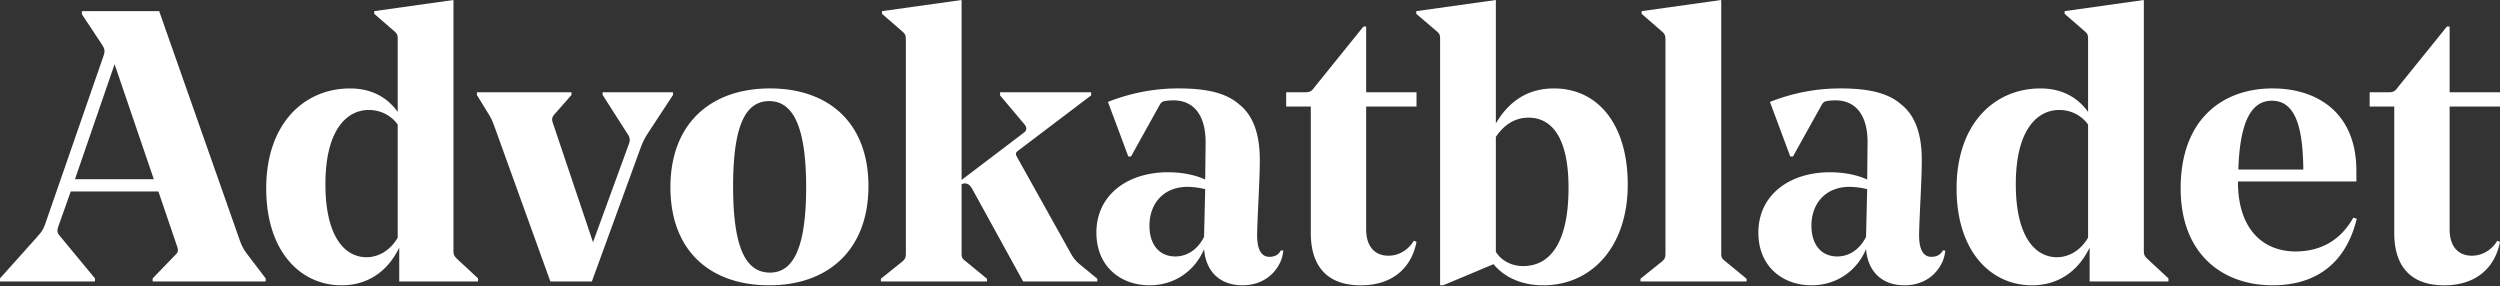
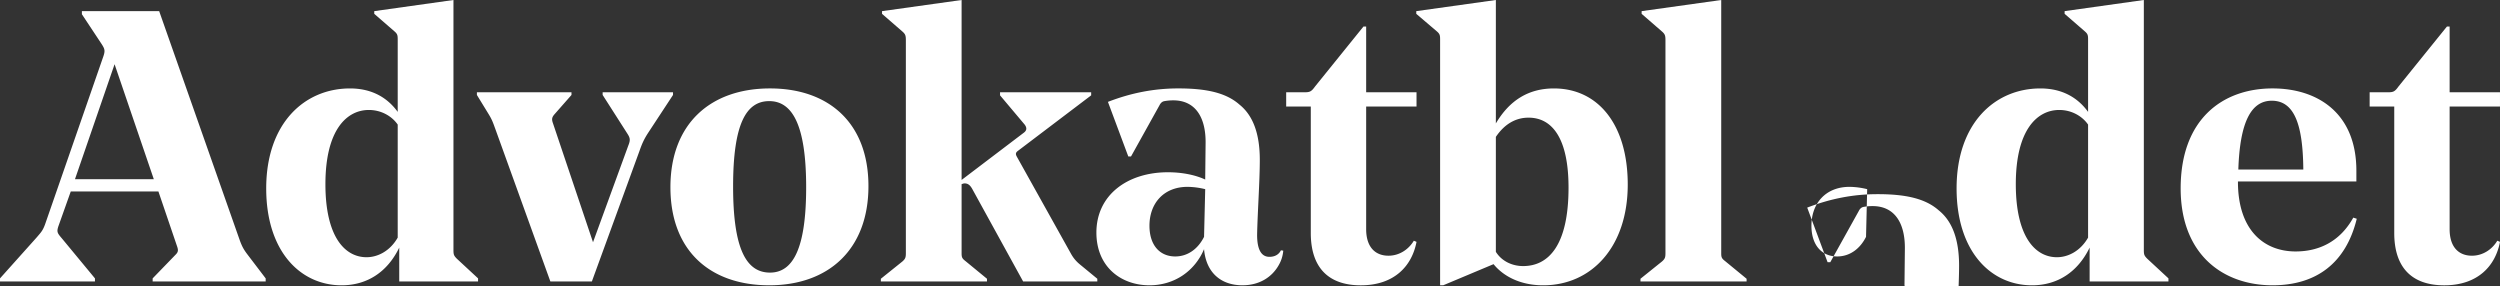
<svg xmlns="http://www.w3.org/2000/svg" width="227" height="26" viewBox="0 0 227 26" fill="none">
  <rect x="0" y="0" width="227" height="26" fill="#333333" stroke="none" />
-   <path d="M221.937 25.906c-2.968 0-4.539-1.64-4.539-4.748V9.672h-2.234V8.38h1.606c.524 0 .663-.035 1.012-.524l4.399-5.446h.245v5.97h4.573v1.292h-4.573v11.137c0 1.64.838 2.409 2.025 2.409 1.012 0 1.85-.594 2.304-1.362l.244.105c-.419 2.2-2.025 3.945-5.062 3.945zM206.348 25.904c-4.504 0-8.344-2.793-8.344-8.798 0-6.319 3.84-9.077 8.344-9.077 4.05 0 7.611 2.2 7.611 7.472v.977h-10.753v.035c0 4.364 2.339 6.319 5.237 6.319 2.094 0 4.014-.873 5.236-3.072l.315.104c-.978 4.015-3.666 6.04-7.646 6.04zm-3.107-10.508h5.9c-.035-3.98-.768-6.25-2.863-6.25-1.885 0-2.898 1.956-3.037 6.25zM189.738 22.483c-1.083 2.235-2.933 3.422-5.237 3.422-3.736 0-6.843-3.073-6.843-8.798 0-5.935 3.491-9.077 7.611-9.077 2.025 0 3.421.873 4.329 2.13V3.665c0-.42 0-.559-.279-.803l-1.851-1.606v-.245L194.66 0v22.693c0 .419.035.523.315.803l1.92 1.78v.28h-7.157v-3.073zm-6.703-5.76c0 4.748 1.745 6.633 3.735 6.633 1.013 0 2.13-.559 2.828-1.78V11.312c-.558-.803-1.536-1.327-2.618-1.327-1.99 0-3.945 1.78-3.945 6.738zM172.927 25.904c-1.99 0-3.317-1.187-3.491-3.282-.838 1.99-2.689 3.282-4.958 3.282-2.618 0-4.818-1.71-4.818-4.783 0-3.421 2.828-5.48 6.494-5.48 1.187 0 2.409.209 3.386.662l.035-3.281c.035-2.34-.908-3.91-2.932-3.91-.35 0-.594.034-.803.07-.21.034-.35.174-.454.383l-2.584 4.644h-.244l-1.85-4.958c2.164-.838 4.259-1.222 6.388-1.222 2.514 0 4.329.384 5.551 1.467 1.222.977 1.851 2.618 1.851 5.027 0 1.92-.21 4.888-.245 6.808 0 1.396.419 1.99 1.118 1.99.453 0 .837-.175 1.047-.594l.209.035a3.1 3.1 0 0 1-.419 1.327c-.593 1.047-1.71 1.815-3.281 1.815zm-8.449-5.411c0 1.815.978 2.793 2.339 2.793 1.117 0 2.06-.664 2.619-1.78l.104-4.33a6.997 6.997 0 0 0-1.606-.21c-2.164 0-3.456 1.502-3.456 3.527zM148.955 25.556v-.245l1.955-1.57c.279-.245.314-.385.314-.769V3.666c0-.42-.035-.559-.314-.803l-1.85-1.606v-.245L156.287 0v22.972c0 .384.035.489.349.733l1.955 1.606v.245h-9.636zM140.119 25.905c-2.095 0-3.631-.838-4.504-1.92l-4.574 1.92h-.279V3.665c0-.418 0-.558-.279-.802l-1.885-1.606v-.245L135.824 0v11.207c1.257-2.13 3.003-3.177 5.272-3.177 4.015 0 6.703 3.282 6.703 8.728 0 5.655-3.281 9.147-7.68 9.147zm-4.295-3.038c.524.838 1.467 1.292 2.479 1.292 2.235 0 4.12-1.78 4.12-7.122 0-4.504-1.501-6.354-3.631-6.354-1.152 0-2.165.559-2.968 1.746v10.438zM123.558 25.906c-2.967 0-4.538-1.64-4.538-4.748V9.672h-2.235V8.38h1.606c.524 0 .663-.035 1.013-.524l4.398-5.446h.245v5.97h4.573v1.292h-4.573v11.137c0 1.64.838 2.409 2.025 2.409 1.012 0 1.85-.594 2.304-1.362l.244.105c-.419 2.2-2.025 3.945-5.062 3.945zM112.819 25.904c-1.99 0-3.316-1.187-3.491-3.282-.838 1.99-2.688 3.282-4.957 3.282-2.619 0-4.818-1.71-4.818-4.783 0-3.421 2.828-5.48 6.493-5.48 1.187 0 2.409.209 3.387.662l.035-3.281c.035-2.34-.908-3.91-2.933-3.91a4.56 4.56 0 0 0-.803.07c-.209.034-.349.174-.454.383l-2.583 4.644h-.245L100.6 9.25c2.165-.838 4.259-1.222 6.389-1.222 2.514 0 4.329.384 5.551 1.467 1.222.977 1.85 2.618 1.85 5.027 0 1.92-.209 4.888-.244 6.808 0 1.396.419 1.99 1.117 1.99.454 0 .838-.175 1.047-.594l.21.035a3.113 3.113 0 0 1-.419 1.327c-.593 1.047-1.711 1.815-3.282 1.815zm-8.448-5.411c0 1.815.977 2.793 2.339 2.793 1.117 0 2.059-.664 2.618-1.78l.105-4.33a7.004 7.004 0 0 0-1.606-.21c-2.165 0-3.456 1.502-3.456 3.527zM79.982 25.556v-.245l1.956-1.57c.279-.245.314-.385.314-.769V3.666c0-.42-.035-.559-.314-.803l-1.85-1.606v-.245L87.313 0v16.339l5.656-4.294c.279-.21.279-.454.07-.733l-2.235-2.654v-.28h8.274v.28l-6.633 5.027c-.244.175-.244.315-.105.56l4.888 8.762c.21.384.454.698.838 1.012l1.57 1.292v.245H92.9l-4.609-8.38c-.209-.383-.418-.523-.698-.523-.105 0-.174.035-.28.07v6.25c0 .383.036.488.35.732l1.955 1.606v.245h-9.636zM69.847 25.904c-5.376 0-8.972-3.142-8.972-8.902s3.63-8.973 9.042-8.973c5.342 0 8.938 3.142 8.938 8.868 0 5.76-3.631 9.007-9.008 9.007zm-3.281-8.972c0 5.656 1.187 7.82 3.351 7.82 2.06 0 3.282-2.13 3.282-7.75 0-5.656-1.257-7.82-3.352-7.82-2.094 0-3.281 2.06-3.281 7.75zM44.944 11.626c-.21-.594-.315-.838-.594-1.292l-1.047-1.71v-.245h8.588v.244l-1.536 1.746c-.244.28-.28.454-.14.838l3.631 10.788 3.212-8.798c.21-.524.14-.698-.105-1.082L54.72 8.622V8.38h6.389v.244l-2.27 3.457c-.383.593-.558 1.012-.767 1.605l-4.33 11.87h-3.77l-5.027-13.93zM36.251 22.483c-1.082 2.235-2.932 3.422-5.236 3.422-3.736 0-6.843-3.073-6.843-8.798 0-5.935 3.491-9.077 7.61-9.077 2.026 0 3.422.873 4.33 2.13V3.665c0-.42 0-.559-.28-.803l-1.85-1.606v-.245L41.174 0v22.693c0 .419.035.523.314.803l1.92 1.78v.28h-7.157v-3.073zm-6.703-5.76c0 4.748 1.746 6.633 3.736 6.633 1.012 0 2.13-.559 2.828-1.78V11.312c-.559-.803-1.536-1.327-2.619-1.327-1.99 0-3.945 1.78-3.945 6.738zM0 25.557v-.28l3.282-3.665c.454-.524.593-.664.803-1.222L9.356 5.203c.21-.593.175-.733-.14-1.222l-1.78-2.688v-.28h7.018l7.331 20.843c.21.559.35.803.663 1.222l1.676 2.2v.279H13.86v-.28l2.095-2.164c.244-.244.244-.419.104-.803l-1.675-4.923h-7.96L5.307 20.53c-.175.524-.105.629.314 1.118l3.002 3.63v.28H0zm6.808-9.287h7.157L10.404 5.832 6.808 16.27z" fill="#fff" />
+   <path d="M221.937 25.906c-2.968 0-4.539-1.64-4.539-4.748V9.672h-2.234V8.38h1.606c.524 0 .663-.035 1.012-.524l4.399-5.446h.245v5.97h4.573v1.292h-4.573v11.137c0 1.64.838 2.409 2.025 2.409 1.012 0 1.85-.594 2.304-1.362l.244.105c-.419 2.2-2.025 3.945-5.062 3.945zM206.348 25.904c-4.504 0-8.344-2.793-8.344-8.798 0-6.319 3.84-9.077 8.344-9.077 4.05 0 7.611 2.2 7.611 7.472v.977h-10.753v.035c0 4.364 2.339 6.319 5.237 6.319 2.094 0 4.014-.873 5.236-3.072l.315.104c-.978 4.015-3.666 6.04-7.646 6.04zm-3.107-10.508h5.9c-.035-3.98-.768-6.25-2.863-6.25-1.885 0-2.898 1.956-3.037 6.25zM189.738 22.483c-1.083 2.235-2.933 3.422-5.237 3.422-3.736 0-6.843-3.073-6.843-8.798 0-5.935 3.491-9.077 7.611-9.077 2.025 0 3.421.873 4.329 2.13V3.665c0-.42 0-.559-.279-.803l-1.851-1.606v-.245L194.66 0v22.693c0 .419.035.523.315.803l1.92 1.78v.28h-7.157v-3.073zm-6.703-5.76c0 4.748 1.745 6.633 3.735 6.633 1.013 0 2.13-.559 2.828-1.78V11.312c-.558-.803-1.536-1.327-2.618-1.327-1.99 0-3.945 1.78-3.945 6.738zM172.927 25.904l.035-3.281c.035-2.34-.908-3.91-2.932-3.91-.35 0-.594.034-.803.07-.21.034-.35.174-.454.383l-2.584 4.644h-.244l-1.85-4.958c2.164-.838 4.259-1.222 6.388-1.222 2.514 0 4.329.384 5.551 1.467 1.222.977 1.851 2.618 1.851 5.027 0 1.92-.21 4.888-.245 6.808 0 1.396.419 1.99 1.118 1.99.453 0 .837-.175 1.047-.594l.209.035a3.1 3.1 0 0 1-.419 1.327c-.593 1.047-1.71 1.815-3.281 1.815zm-8.449-5.411c0 1.815.978 2.793 2.339 2.793 1.117 0 2.06-.664 2.619-1.78l.104-4.33a6.997 6.997 0 0 0-1.606-.21c-2.164 0-3.456 1.502-3.456 3.527zM148.955 25.556v-.245l1.955-1.57c.279-.245.314-.385.314-.769V3.666c0-.42-.035-.559-.314-.803l-1.85-1.606v-.245L156.287 0v22.972c0 .384.035.489.349.733l1.955 1.606v.245h-9.636zM140.119 25.905c-2.095 0-3.631-.838-4.504-1.92l-4.574 1.92h-.279V3.665c0-.418 0-.558-.279-.802l-1.885-1.606v-.245L135.824 0v11.207c1.257-2.13 3.003-3.177 5.272-3.177 4.015 0 6.703 3.282 6.703 8.728 0 5.655-3.281 9.147-7.68 9.147zm-4.295-3.038c.524.838 1.467 1.292 2.479 1.292 2.235 0 4.12-1.78 4.12-7.122 0-4.504-1.501-6.354-3.631-6.354-1.152 0-2.165.559-2.968 1.746v10.438zM123.558 25.906c-2.967 0-4.538-1.64-4.538-4.748V9.672h-2.235V8.38h1.606c.524 0 .663-.035 1.013-.524l4.398-5.446h.245v5.97h4.573v1.292h-4.573v11.137c0 1.64.838 2.409 2.025 2.409 1.012 0 1.85-.594 2.304-1.362l.244.105c-.419 2.2-2.025 3.945-5.062 3.945zM112.819 25.904c-1.99 0-3.316-1.187-3.491-3.282-.838 1.99-2.688 3.282-4.957 3.282-2.619 0-4.818-1.71-4.818-4.783 0-3.421 2.828-5.48 6.493-5.48 1.187 0 2.409.209 3.387.662l.035-3.281c.035-2.34-.908-3.91-2.933-3.91a4.56 4.56 0 0 0-.803.07c-.209.034-.349.174-.454.383l-2.583 4.644h-.245L100.6 9.25c2.165-.838 4.259-1.222 6.389-1.222 2.514 0 4.329.384 5.551 1.467 1.222.977 1.85 2.618 1.85 5.027 0 1.92-.209 4.888-.244 6.808 0 1.396.419 1.99 1.117 1.99.454 0 .838-.175 1.047-.594l.21.035a3.113 3.113 0 0 1-.419 1.327c-.593 1.047-1.711 1.815-3.282 1.815zm-8.448-5.411c0 1.815.977 2.793 2.339 2.793 1.117 0 2.059-.664 2.618-1.78l.105-4.33a7.004 7.004 0 0 0-1.606-.21c-2.165 0-3.456 1.502-3.456 3.527zM79.982 25.556v-.245l1.956-1.57c.279-.245.314-.385.314-.769V3.666c0-.42-.035-.559-.314-.803l-1.85-1.606v-.245L87.313 0v16.339l5.656-4.294c.279-.21.279-.454.07-.733l-2.235-2.654v-.28h8.274v.28l-6.633 5.027c-.244.175-.244.315-.105.56l4.888 8.762c.21.384.454.698.838 1.012l1.57 1.292v.245H92.9l-4.609-8.38c-.209-.383-.418-.523-.698-.523-.105 0-.174.035-.28.07v6.25c0 .383.036.488.35.732l1.955 1.606v.245h-9.636zM69.847 25.904c-5.376 0-8.972-3.142-8.972-8.902s3.63-8.973 9.042-8.973c5.342 0 8.938 3.142 8.938 8.868 0 5.76-3.631 9.007-9.008 9.007zm-3.281-8.972c0 5.656 1.187 7.82 3.351 7.82 2.06 0 3.282-2.13 3.282-7.75 0-5.656-1.257-7.82-3.352-7.82-2.094 0-3.281 2.06-3.281 7.75zM44.944 11.626c-.21-.594-.315-.838-.594-1.292l-1.047-1.71v-.245h8.588v.244l-1.536 1.746c-.244.28-.28.454-.14.838l3.631 10.788 3.212-8.798c.21-.524.14-.698-.105-1.082L54.72 8.622V8.38h6.389v.244l-2.27 3.457c-.383.593-.558 1.012-.767 1.605l-4.33 11.87h-3.77l-5.027-13.93zM36.251 22.483c-1.082 2.235-2.932 3.422-5.236 3.422-3.736 0-6.843-3.073-6.843-8.798 0-5.935 3.491-9.077 7.61-9.077 2.026 0 3.422.873 4.33 2.13V3.665c0-.42 0-.559-.28-.803l-1.85-1.606v-.245L41.174 0v22.693c0 .419.035.523.314.803l1.92 1.78v.28h-7.157v-3.073zm-6.703-5.76c0 4.748 1.746 6.633 3.736 6.633 1.012 0 2.13-.559 2.828-1.78V11.312c-.559-.803-1.536-1.327-2.619-1.327-1.99 0-3.945 1.78-3.945 6.738zM0 25.557v-.28l3.282-3.665c.454-.524.593-.664.803-1.222L9.356 5.203c.21-.593.175-.733-.14-1.222l-1.78-2.688v-.28h7.018l7.331 20.843c.21.559.35.803.663 1.222l1.676 2.2v.279H13.86v-.28l2.095-2.164c.244-.244.244-.419.104-.803l-1.675-4.923h-7.96L5.307 20.53c-.175.524-.105.629.314 1.118l3.002 3.63v.28H0zm6.808-9.287h7.157L10.404 5.832 6.808 16.27z" fill="#fff" />
</svg>